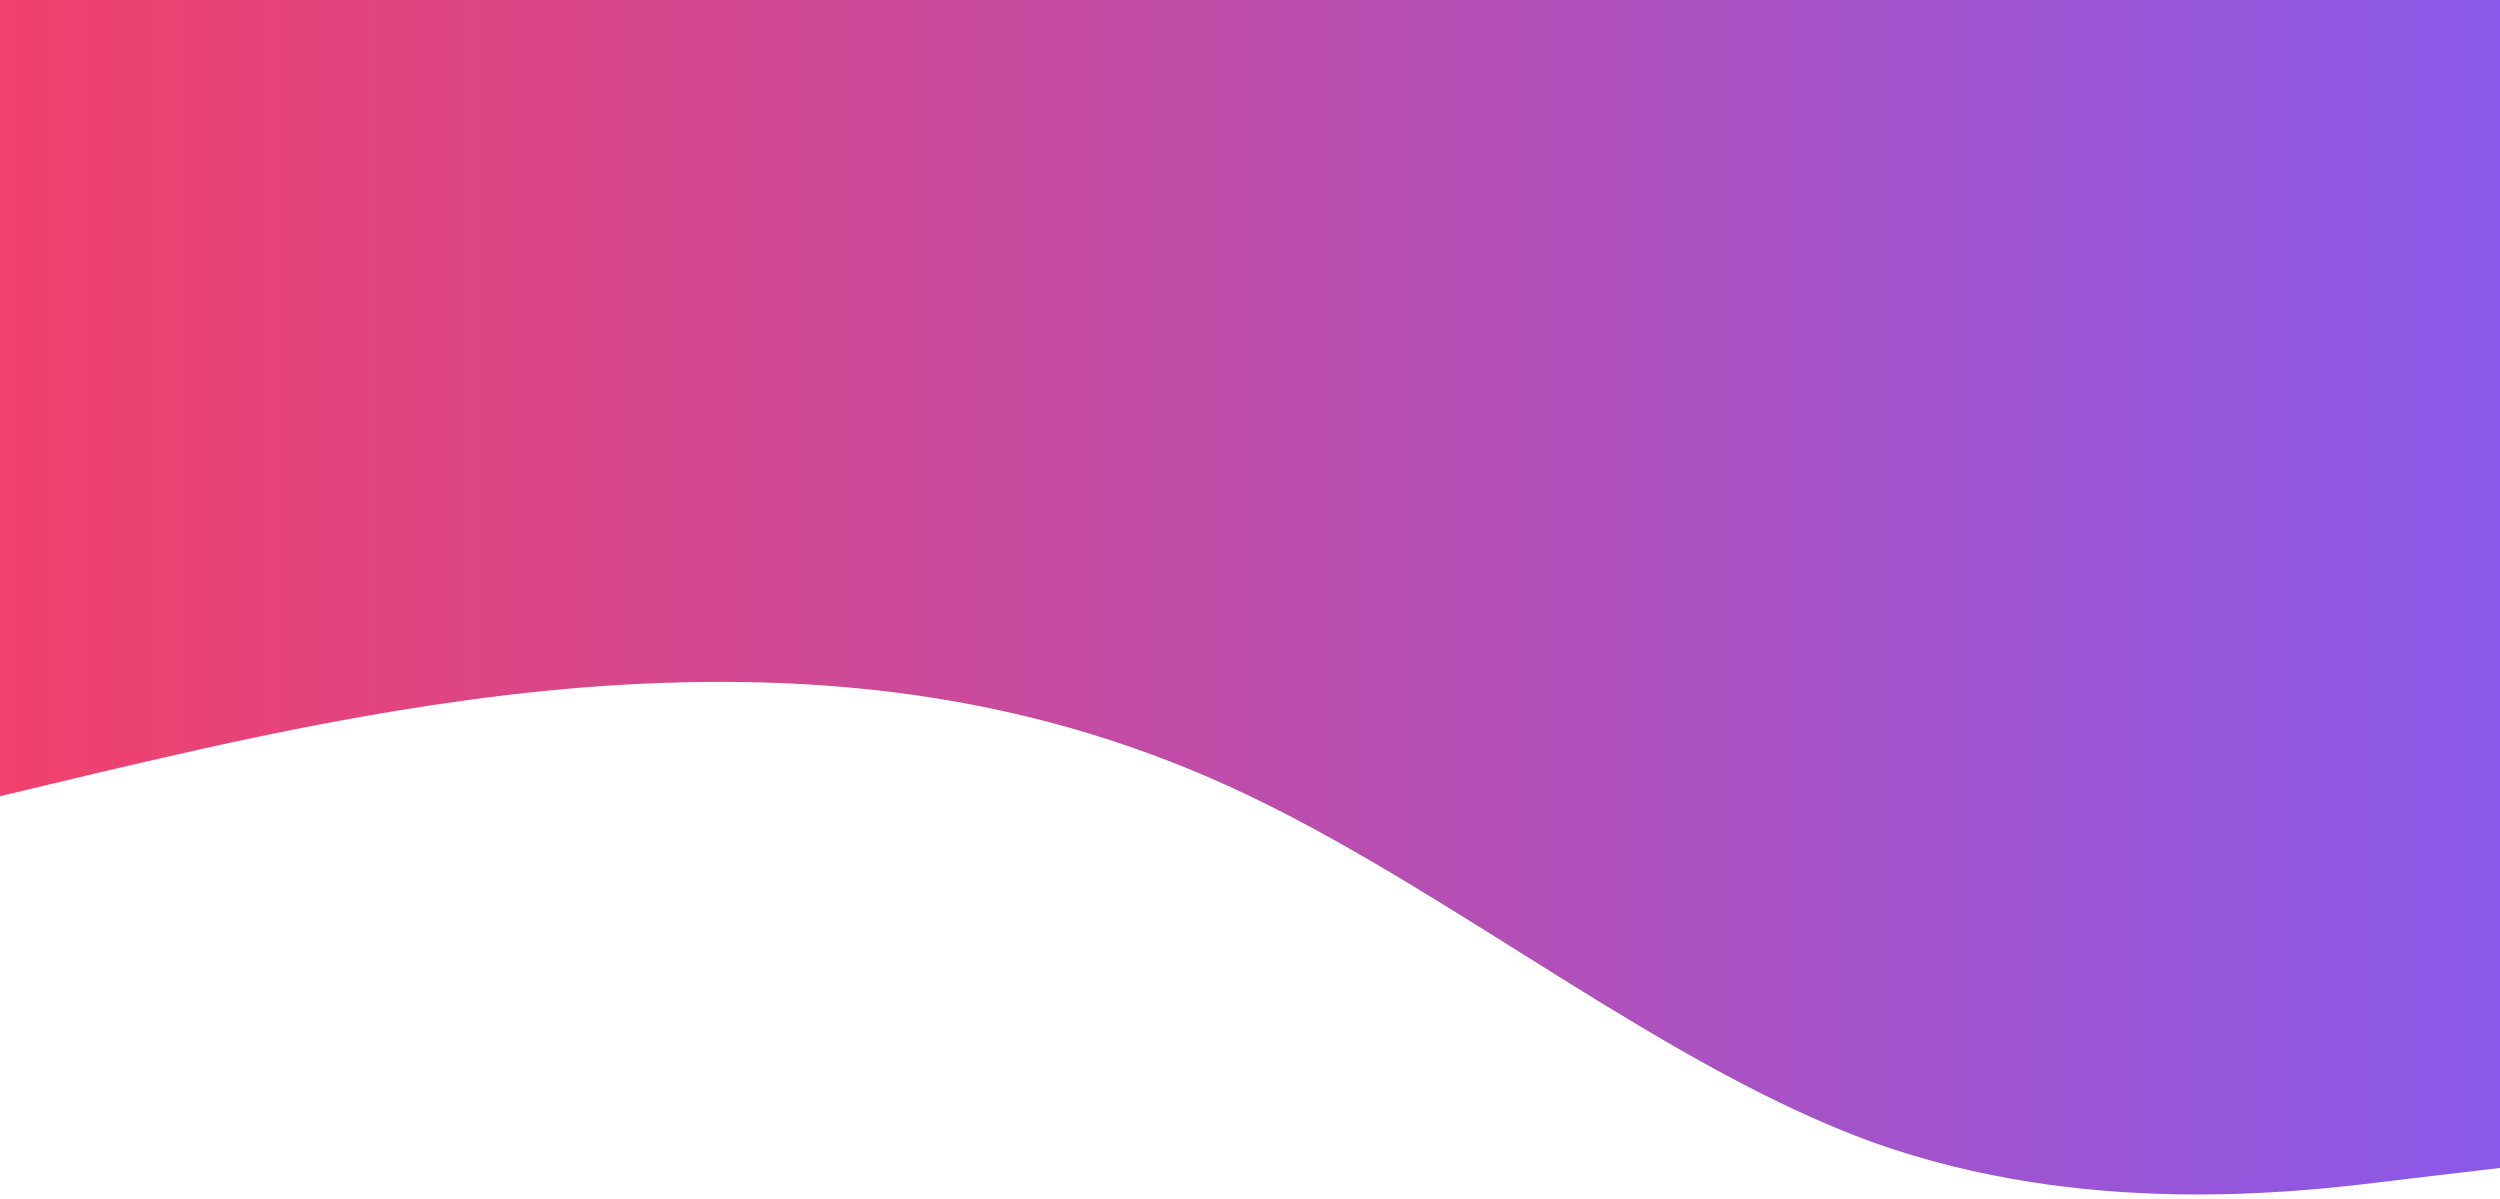
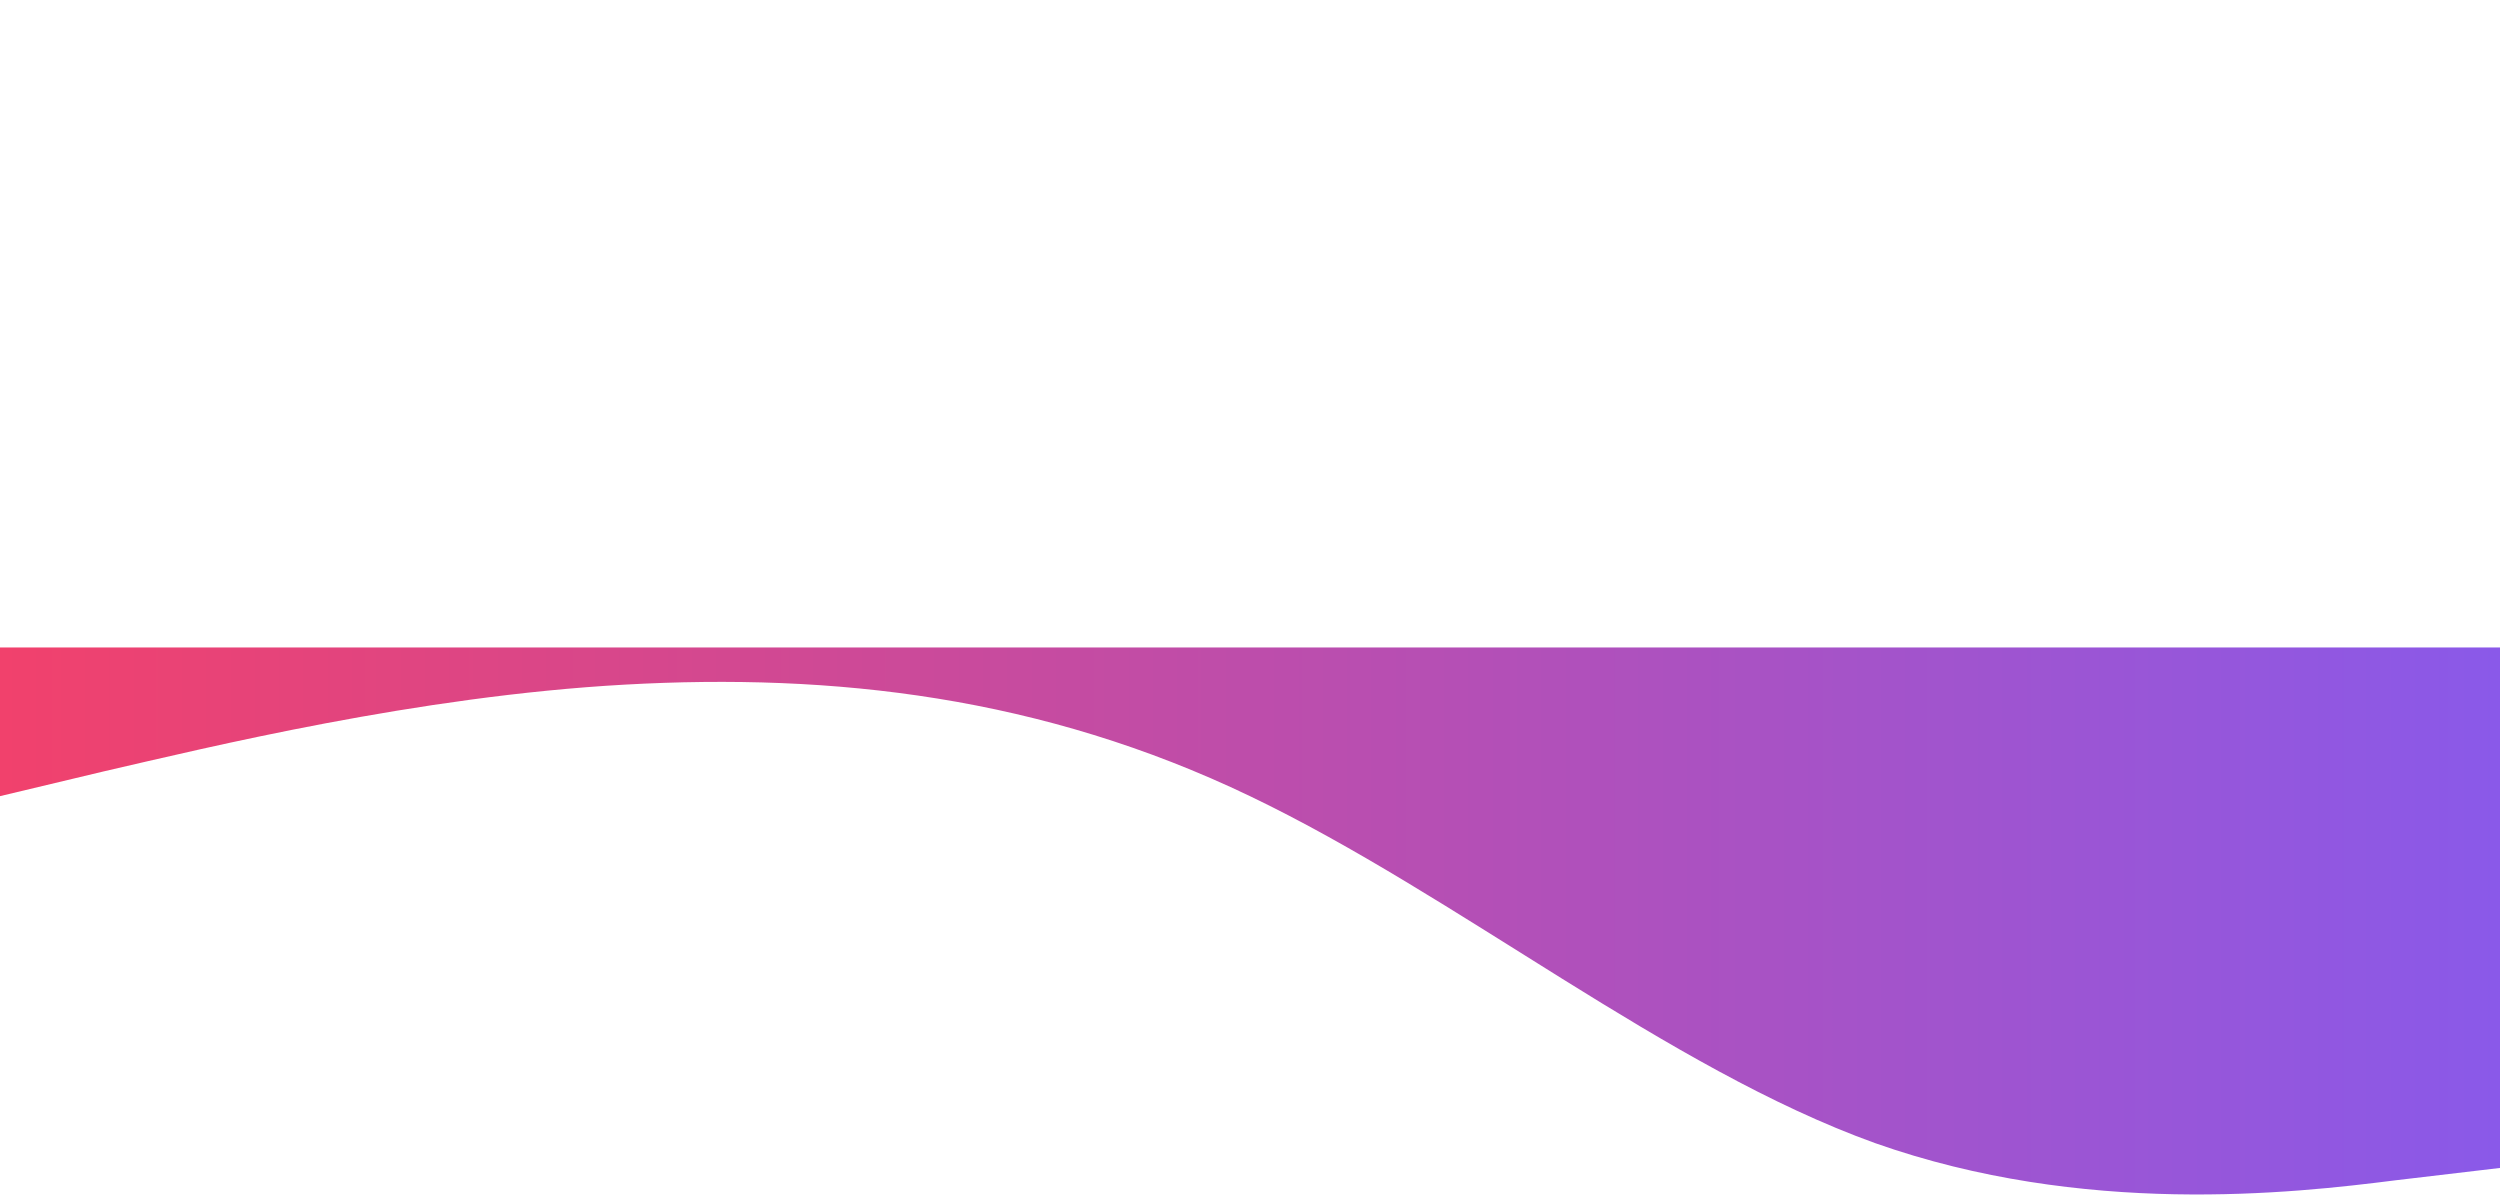
<svg xmlns="http://www.w3.org/2000/svg" width="390" height="187" viewBox="0 0 390 187" fill="none">
  <path d="M0 124.2L16.25 120.321C32.5 116.587 65 108.612 97.5 106.8C130 104.987 162.5 108.612 195 124.2C227.5 139.787 260 166.613 292.5 178.321C325 189.813 357.5 186.187 373.75 184.121L390 182.2V101H373.75C357.5 101 325 101 292.5 101C260 101 227.5 101 195 101C162.5 101 130 101 97.5 101C65 101 32.5 101 16.25 101H0V124.2Z" fill="url(#paint0_linear_127_421)" />
-   <rect width="390" height="104" fill="url(#paint1_linear_127_421)" />
  <defs>
    <linearGradient id="paint0_linear_127_421" x1="390" y1="143.67" x2="4.46714e-06" y2="143.67" gradientUnits="userSpaceOnUse">
      <stop stop-color="#524577" />
      <stop offset="0" stop-color="#8A59E9" />
      <stop offset="1" stop-color="#F1416C" />
    </linearGradient>
    <linearGradient id="paint1_linear_127_421" x1="390" y1="52" x2="4.46714e-06" y2="52" gradientUnits="userSpaceOnUse">
      <stop stop-color="#524577" />
      <stop offset="0" stop-color="#8A59E9" />
      <stop offset="1" stop-color="#F1416C" />
    </linearGradient>
  </defs>
</svg>